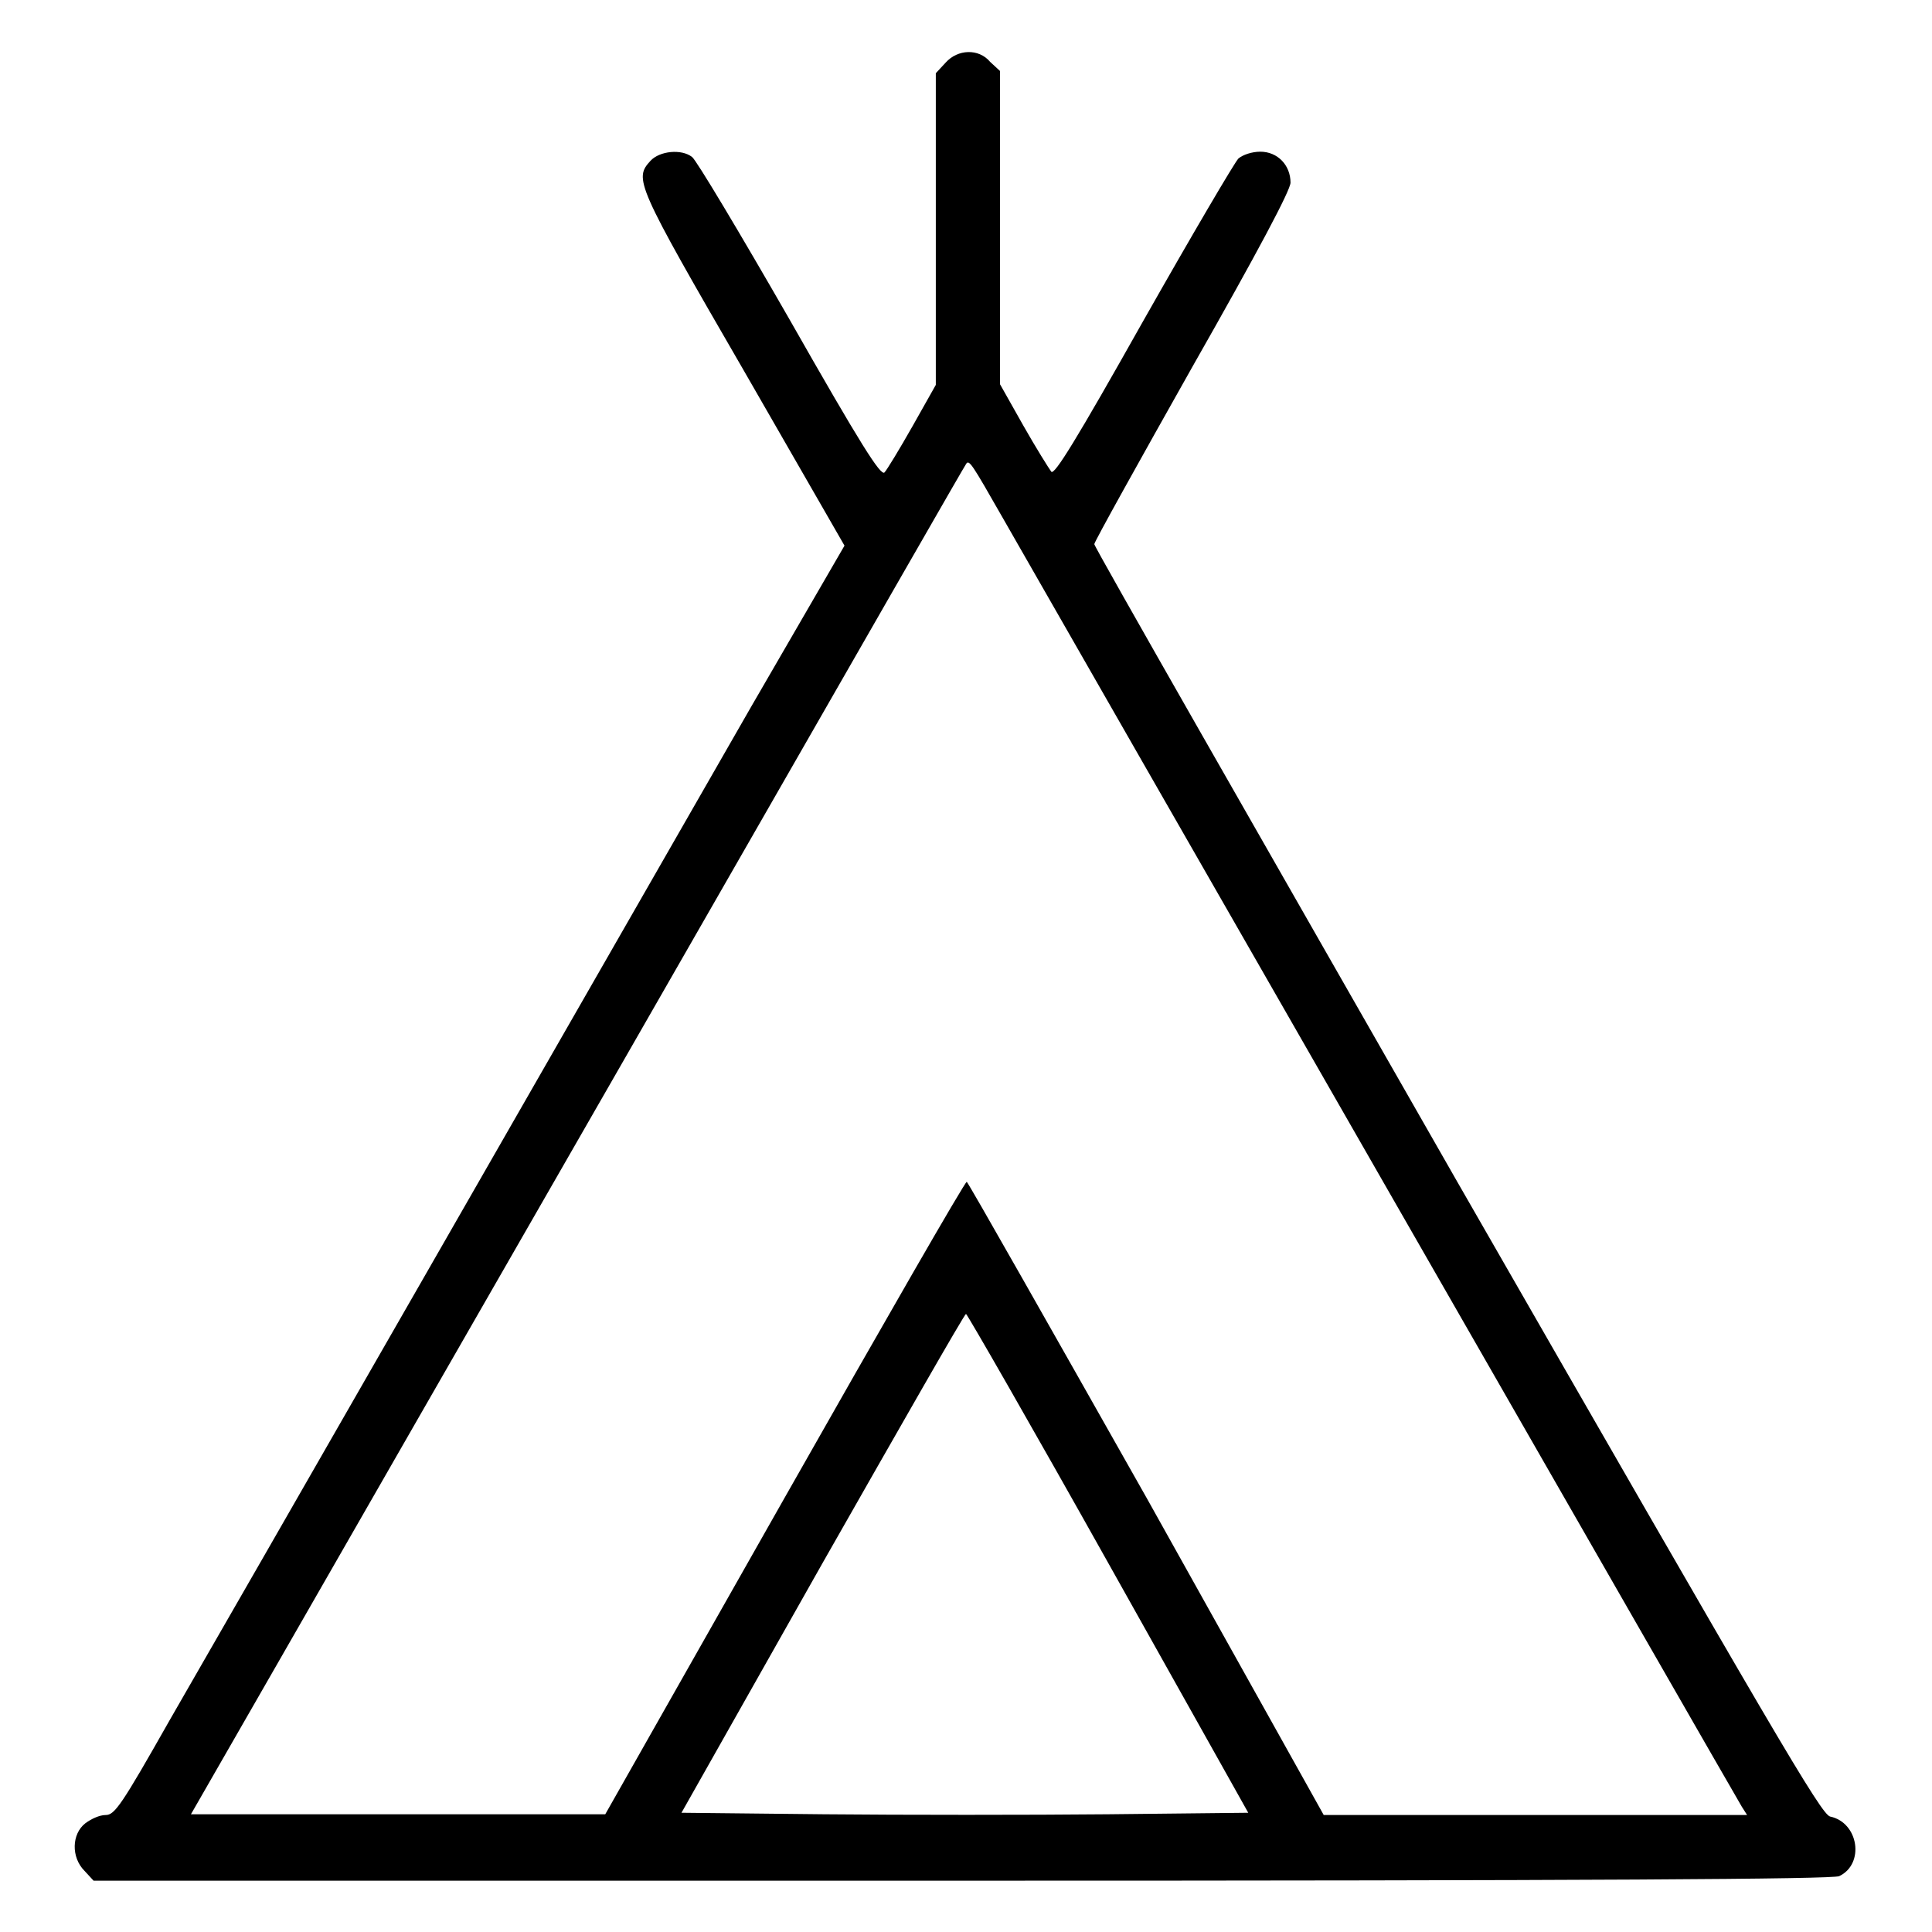
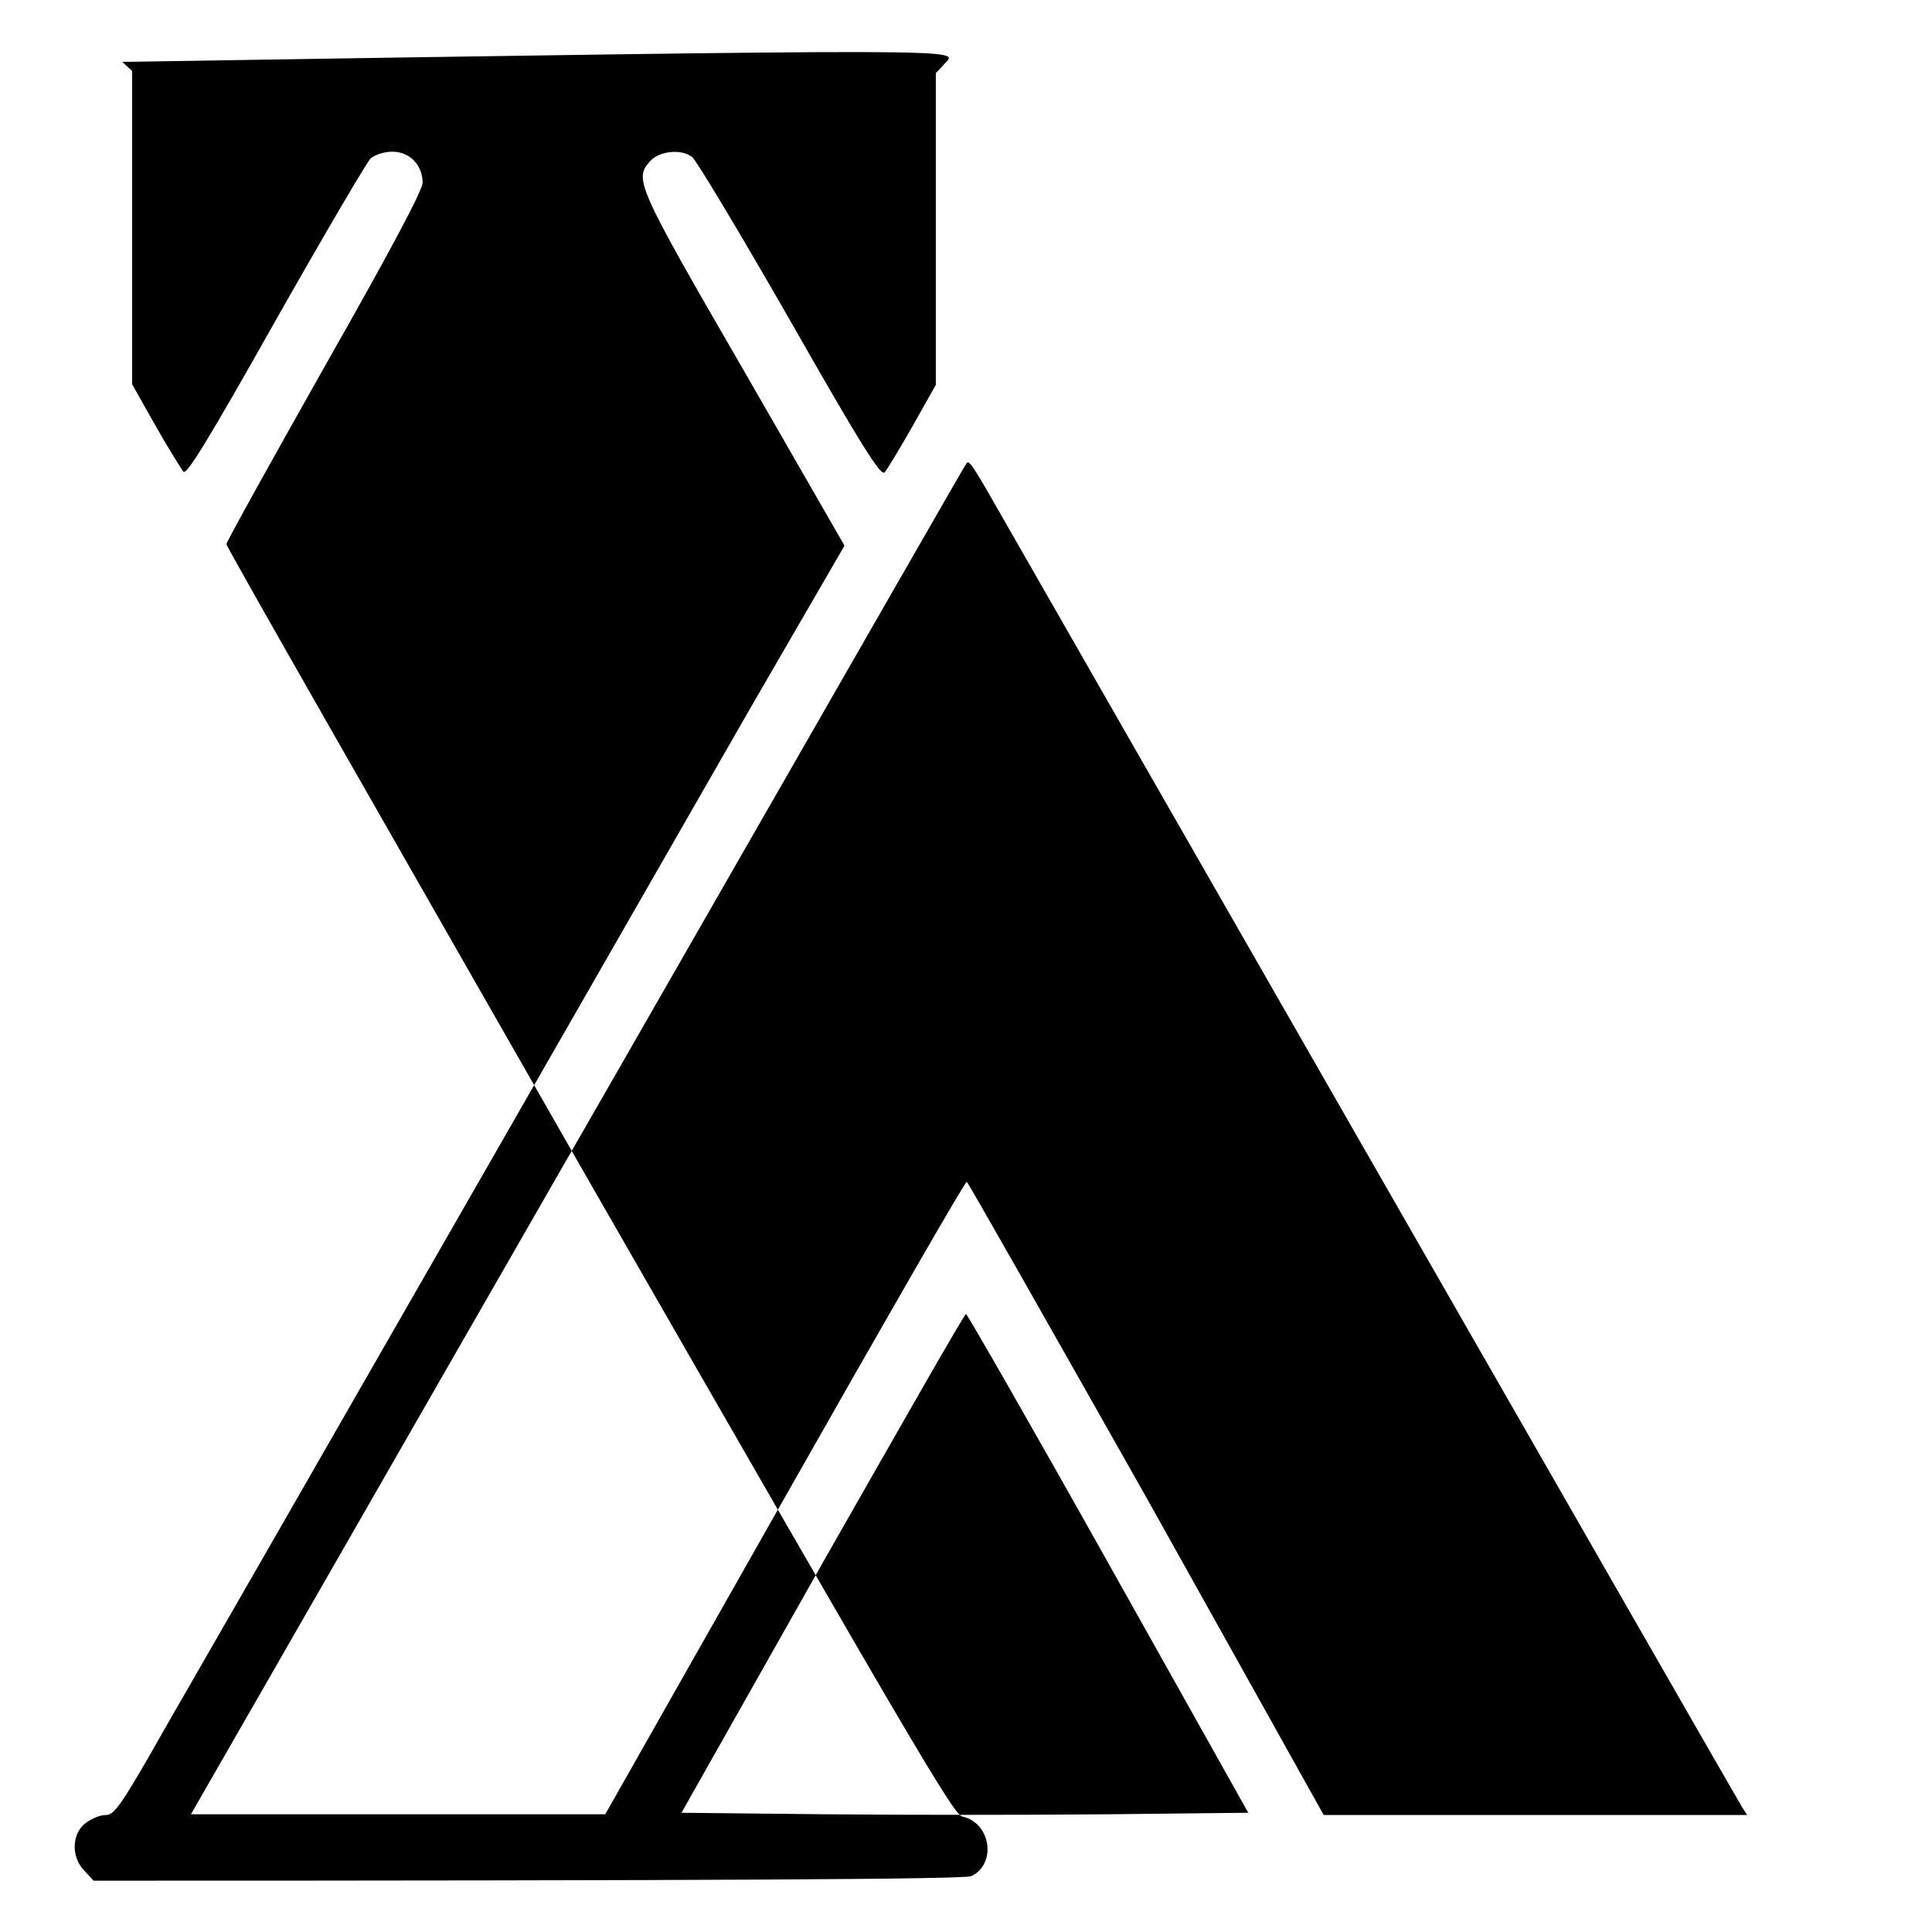
<svg xmlns="http://www.w3.org/2000/svg" version="1.1" x="0px" y="0px" viewBox="0 0 256 256" enable-background="new 0 0 256 256" xml:space="preserve">
  <g>
    <g>
      <g>
-         <path fill="#000000" d="M125.3,8.3l-1.3,1.4v20.6v20.7l-3.1,5.5c-1.7,3-3.4,5.8-3.7,6.1c-0.5,0.5-3.1-3.6-12.6-20.3C98,30.8,92.2,21.1,91.7,20.8c-1.4-1.1-4.3-0.8-5.5,0.5c-2.2,2.4-2,3,12.3,27.7l13.4,23.3L99.5,93.7c-19.9,34.7-69.2,120.7-77,134.2c-6.4,11.3-7.3,12.6-8.5,12.6c-0.8,0-1.9,0.5-2.7,1.1c-1.8,1.4-1.9,4.5-0.1,6.3l1.2,1.3h115c84.4,0,115.4-0.2,116.3-0.6c3.4-1.6,2.6-7.1-1.2-7.9c-1.2-0.3-7.2-10.6-49.4-84.1c-26.4-46.2-48.1-84.1-48.1-84.5c0-0.3,5.9-10.9,13-23.5c8.7-15.3,13-23.4,13-24.4c0-2.3-1.7-4.1-4-4.1c-1.1,0-2.3,0.4-2.9,0.9c-0.5,0.5-6.2,10.2-12.6,21.5c-9,16-11.8,20.5-12.2,20c-0.3-0.4-2-3.1-3.7-6.1l-3.1-5.5V30.2V9.4l-1.3-1.2C129.7,6.4,126.9,6.5,125.3,8.3z M132.8,68.5c8.5,14.9,97.3,169.8,98,170.9l0.7,1.1h-28h-28.1L152,198.6c-13-23-23.7-41.9-23.9-42c-0.2-0.1-11,18.7-24.1,41.8l-23.8,42H52.8H25.3l11.6-20.2c6.3-11,26.8-46.7,45.4-79.1C119,77.1,127.6,62.1,128,61.5C128.4,60.8,128.8,61.5,132.8,68.5z M146.9,207.2l18.5,33l-18.6,0.2c-10.2,0.1-27.2,0.1-37.6,0l-18.9-0.2l18.7-33.1c10.3-18.1,18.8-33,19-33C128.2,174.2,136.7,189,146.9,207.2z" />
+         <path fill="#000000" d="M125.3,8.3l-1.3,1.4v20.6v20.7l-3.1,5.5c-1.7,3-3.4,5.8-3.7,6.1c-0.5,0.5-3.1-3.6-12.6-20.3C98,30.8,92.2,21.1,91.7,20.8c-1.4-1.1-4.3-0.8-5.5,0.5c-2.2,2.4-2,3,12.3,27.7l13.4,23.3L99.5,93.7c-19.9,34.7-69.2,120.7-77,134.2c-6.4,11.3-7.3,12.6-8.5,12.6c-0.8,0-1.9,0.5-2.7,1.1c-1.8,1.4-1.9,4.5-0.1,6.3l1.2,1.3c84.4,0,115.4-0.2,116.3-0.6c3.4-1.6,2.6-7.1-1.2-7.9c-1.2-0.3-7.2-10.6-49.4-84.1c-26.4-46.2-48.1-84.1-48.1-84.5c0-0.3,5.9-10.9,13-23.5c8.7-15.3,13-23.4,13-24.4c0-2.3-1.7-4.1-4-4.1c-1.1,0-2.3,0.4-2.9,0.9c-0.5,0.5-6.2,10.2-12.6,21.5c-9,16-11.8,20.5-12.2,20c-0.3-0.4-2-3.1-3.7-6.1l-3.1-5.5V30.2V9.4l-1.3-1.2C129.7,6.4,126.9,6.5,125.3,8.3z M132.8,68.5c8.5,14.9,97.3,169.8,98,170.9l0.7,1.1h-28h-28.1L152,198.6c-13-23-23.7-41.9-23.9-42c-0.2-0.1-11,18.7-24.1,41.8l-23.8,42H52.8H25.3l11.6-20.2c6.3-11,26.8-46.7,45.4-79.1C119,77.1,127.6,62.1,128,61.5C128.4,60.8,128.8,61.5,132.8,68.5z M146.9,207.2l18.5,33l-18.6,0.2c-10.2,0.1-27.2,0.1-37.6,0l-18.9-0.2l18.7-33.1c10.3-18.1,18.8-33,19-33C128.2,174.2,136.7,189,146.9,207.2z" />
      </g>
    </g>
  </g>
</svg>